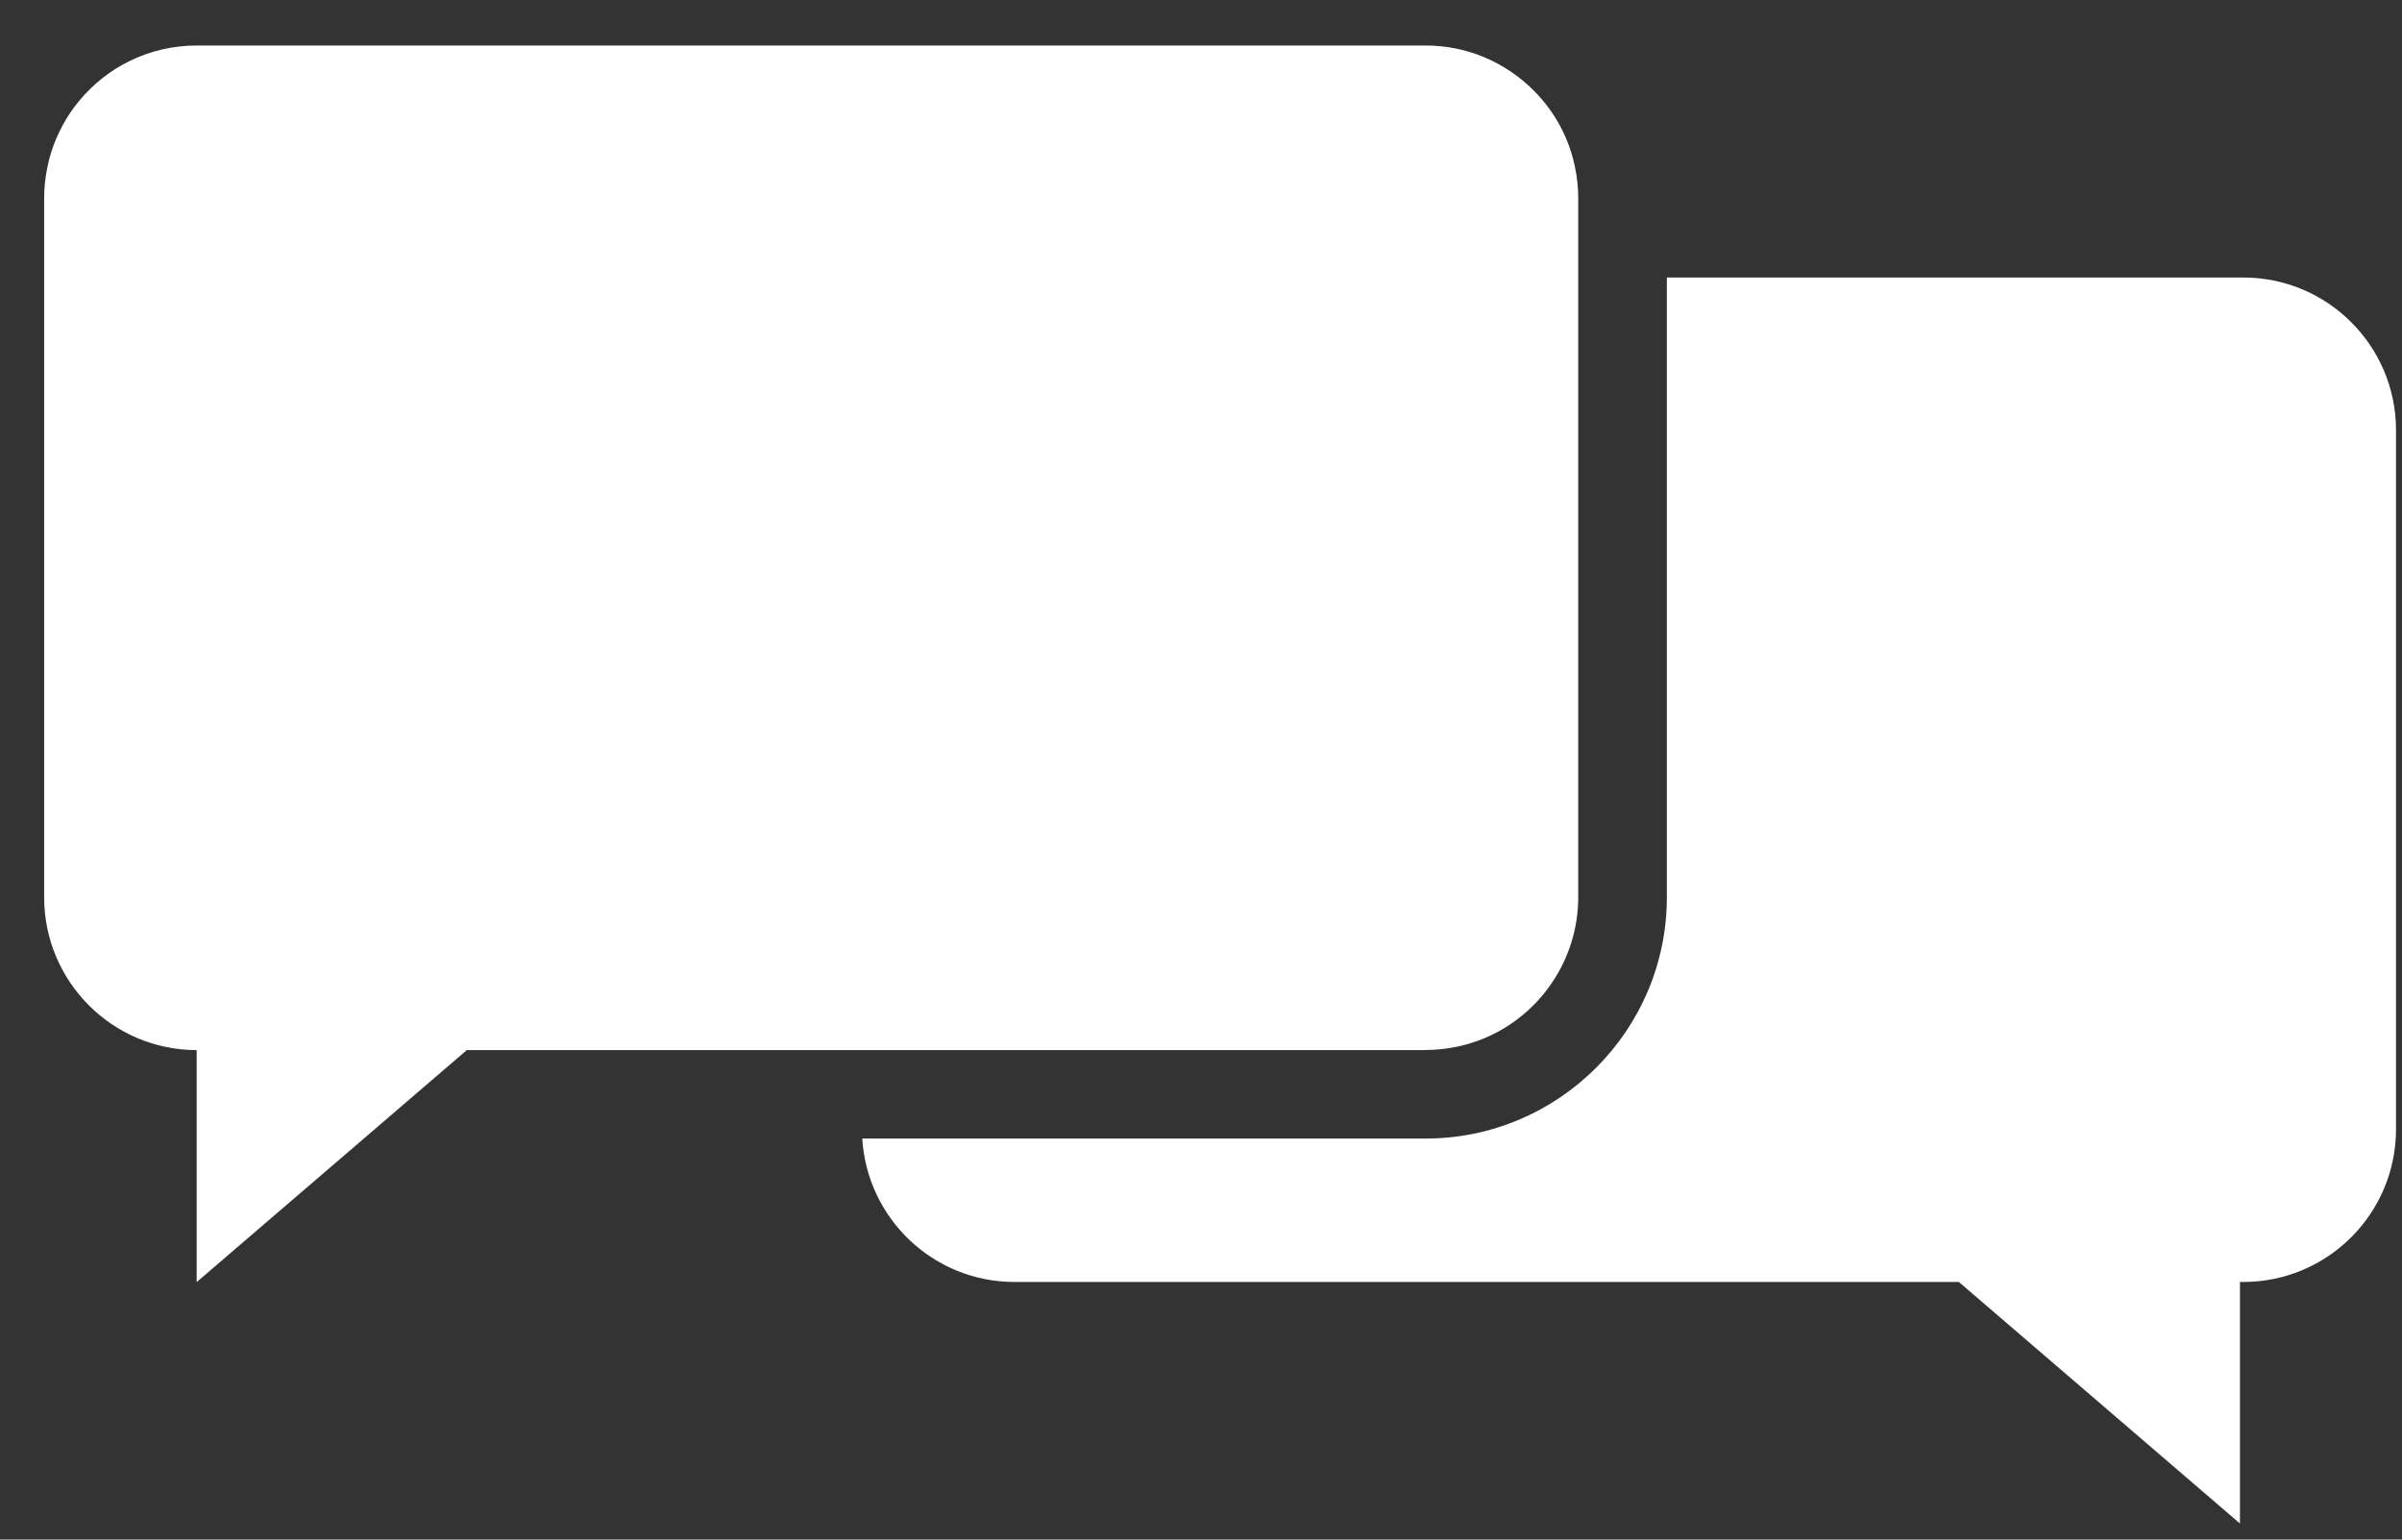
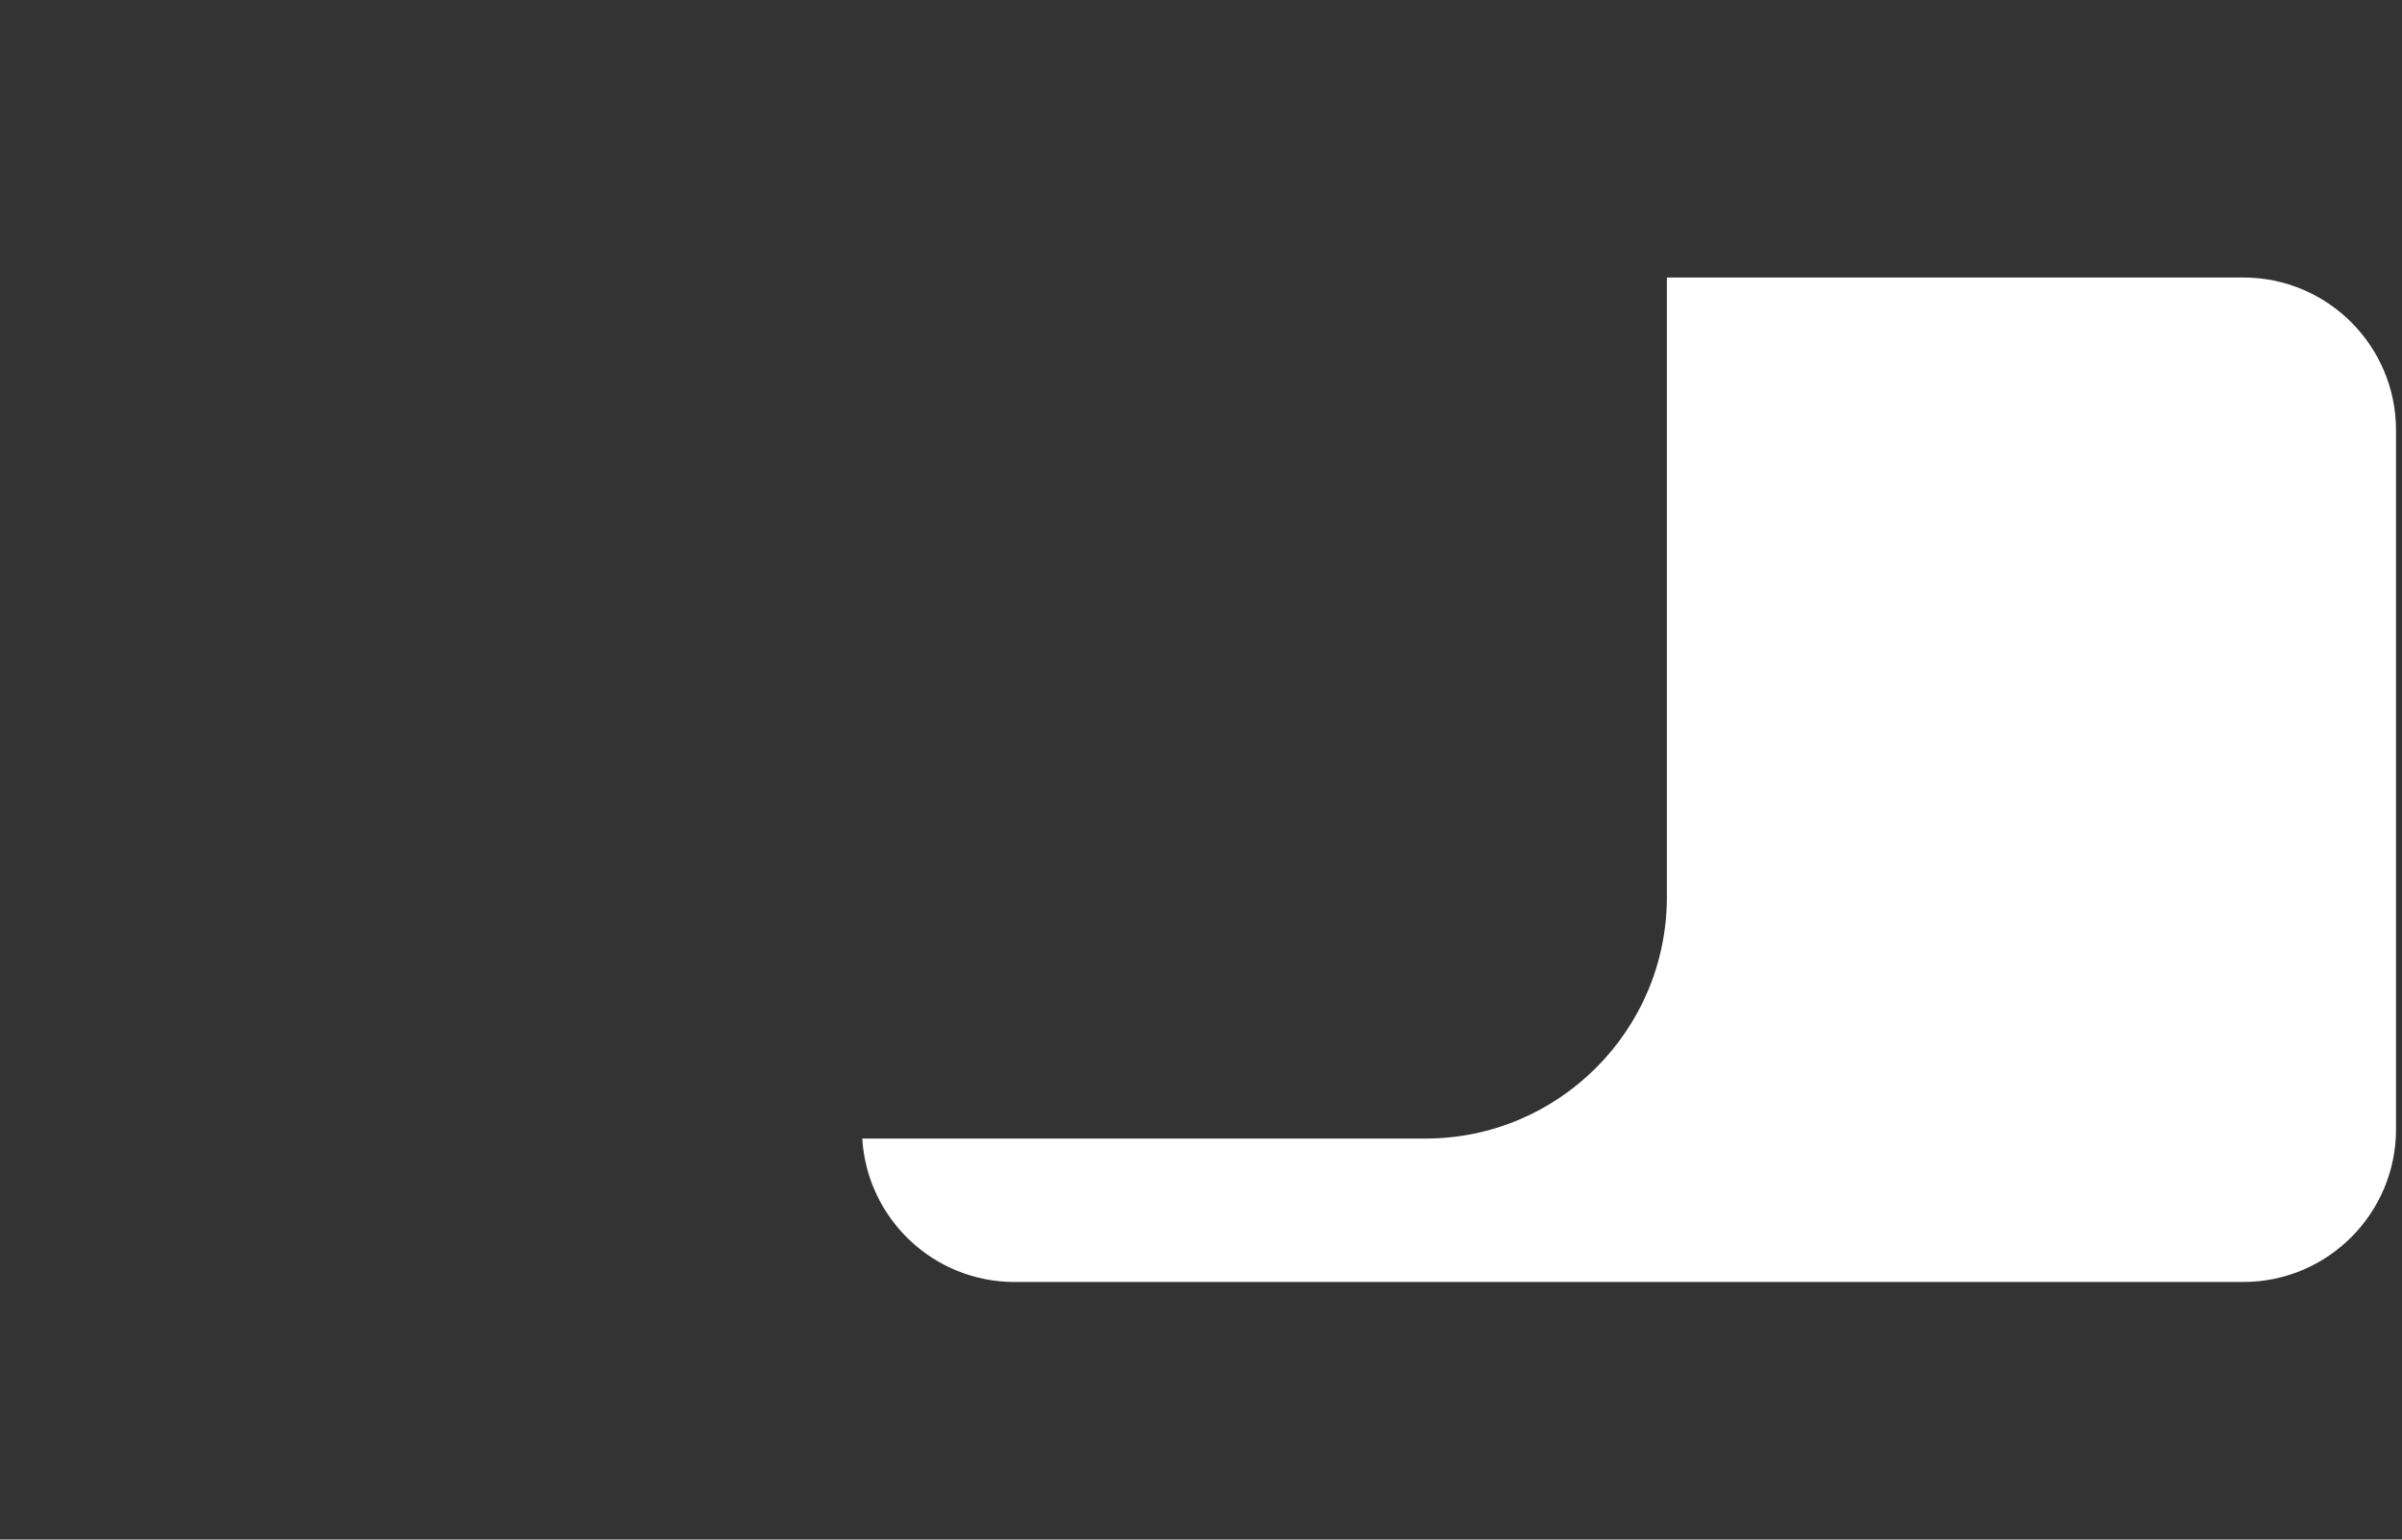
<svg xmlns="http://www.w3.org/2000/svg" width="39" height="25" viewBox="0 0 39 25" fill="none">
  <rect x="0" y="0" width="39" height="25" fill="#333333" stroke="none" />
-   <path d="M36.422 4.506H27.064V14.569C27.064 16.73 25.306 18.488 23.145 18.488H14C14.079 19.787 15.154 20.817 16.473 20.817H31.805L36.369 24.739V20.817H36.422C37.792 20.817 38.903 19.706 38.903 18.336V6.987C38.903 5.617 37.792 4.506 36.422 4.506Z" fill="white" />
-   <path d="M23.144 17.05C23.314 17.05 23.481 17.032 23.644 16.999C23.806 16.966 23.961 16.918 24.11 16.855C24.407 16.73 24.674 16.547 24.899 16.322C25.011 16.21 25.113 16.086 25.201 15.954C25.468 15.558 25.625 15.081 25.625 14.566V3.22C25.625 3.05 25.607 2.882 25.574 2.72C25.541 2.557 25.493 2.403 25.43 2.253C25.399 2.18 25.364 2.106 25.326 2.037C25.212 1.827 25.067 1.634 24.899 1.467C24.676 1.243 24.407 1.061 24.11 0.934C23.963 0.871 23.806 0.822 23.644 0.789C23.481 0.756 23.314 0.739 23.144 0.739H3.195C2.424 0.739 1.737 1.089 1.282 1.642C1.181 1.763 1.092 1.895 1.016 2.037C0.978 2.108 0.943 2.18 0.912 2.253C0.849 2.4 0.801 2.557 0.768 2.72C0.735 2.882 0.717 3.05 0.717 3.22V14.571C0.717 15.939 1.825 17.05 3.193 17.052V20.819L5.904 18.491L7.579 17.052H23.147L23.144 17.05Z" fill="white" />
+   <path d="M36.422 4.506H27.064V14.569C27.064 16.73 25.306 18.488 23.145 18.488H14C14.079 19.787 15.154 20.817 16.473 20.817H31.805V20.817H36.422C37.792 20.817 38.903 19.706 38.903 18.336V6.987C38.903 5.617 37.792 4.506 36.422 4.506Z" fill="white" />
</svg>